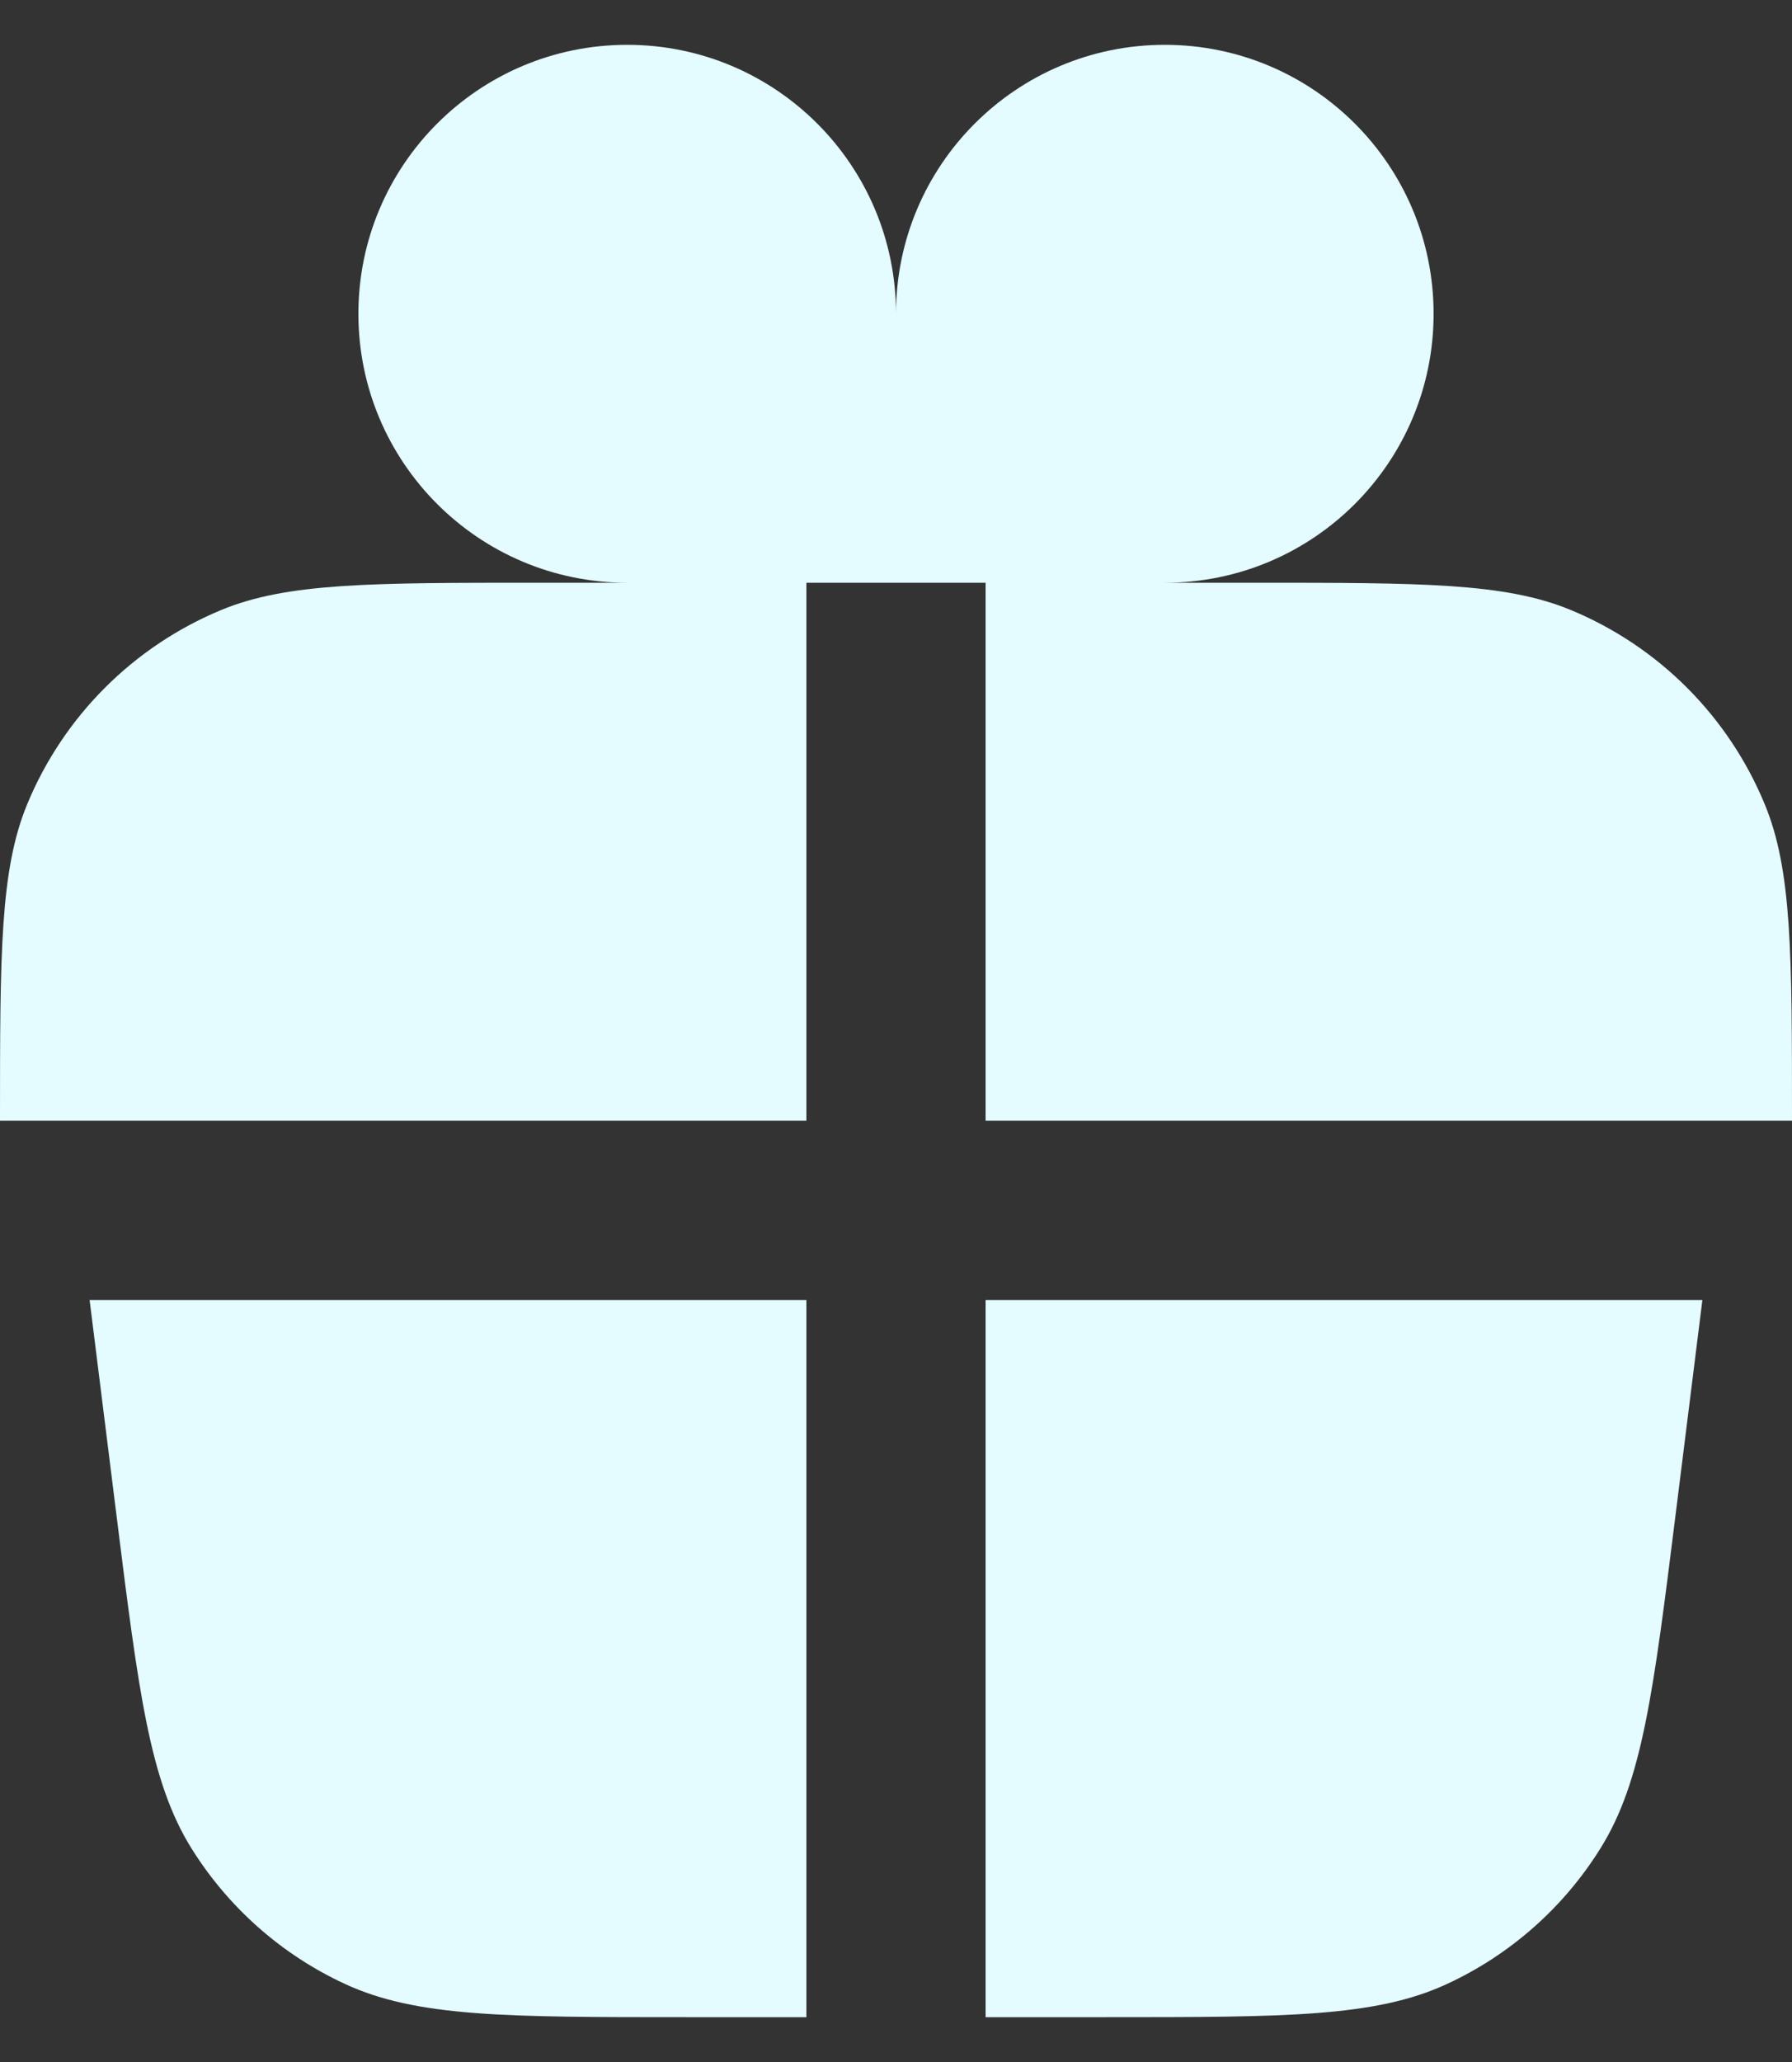
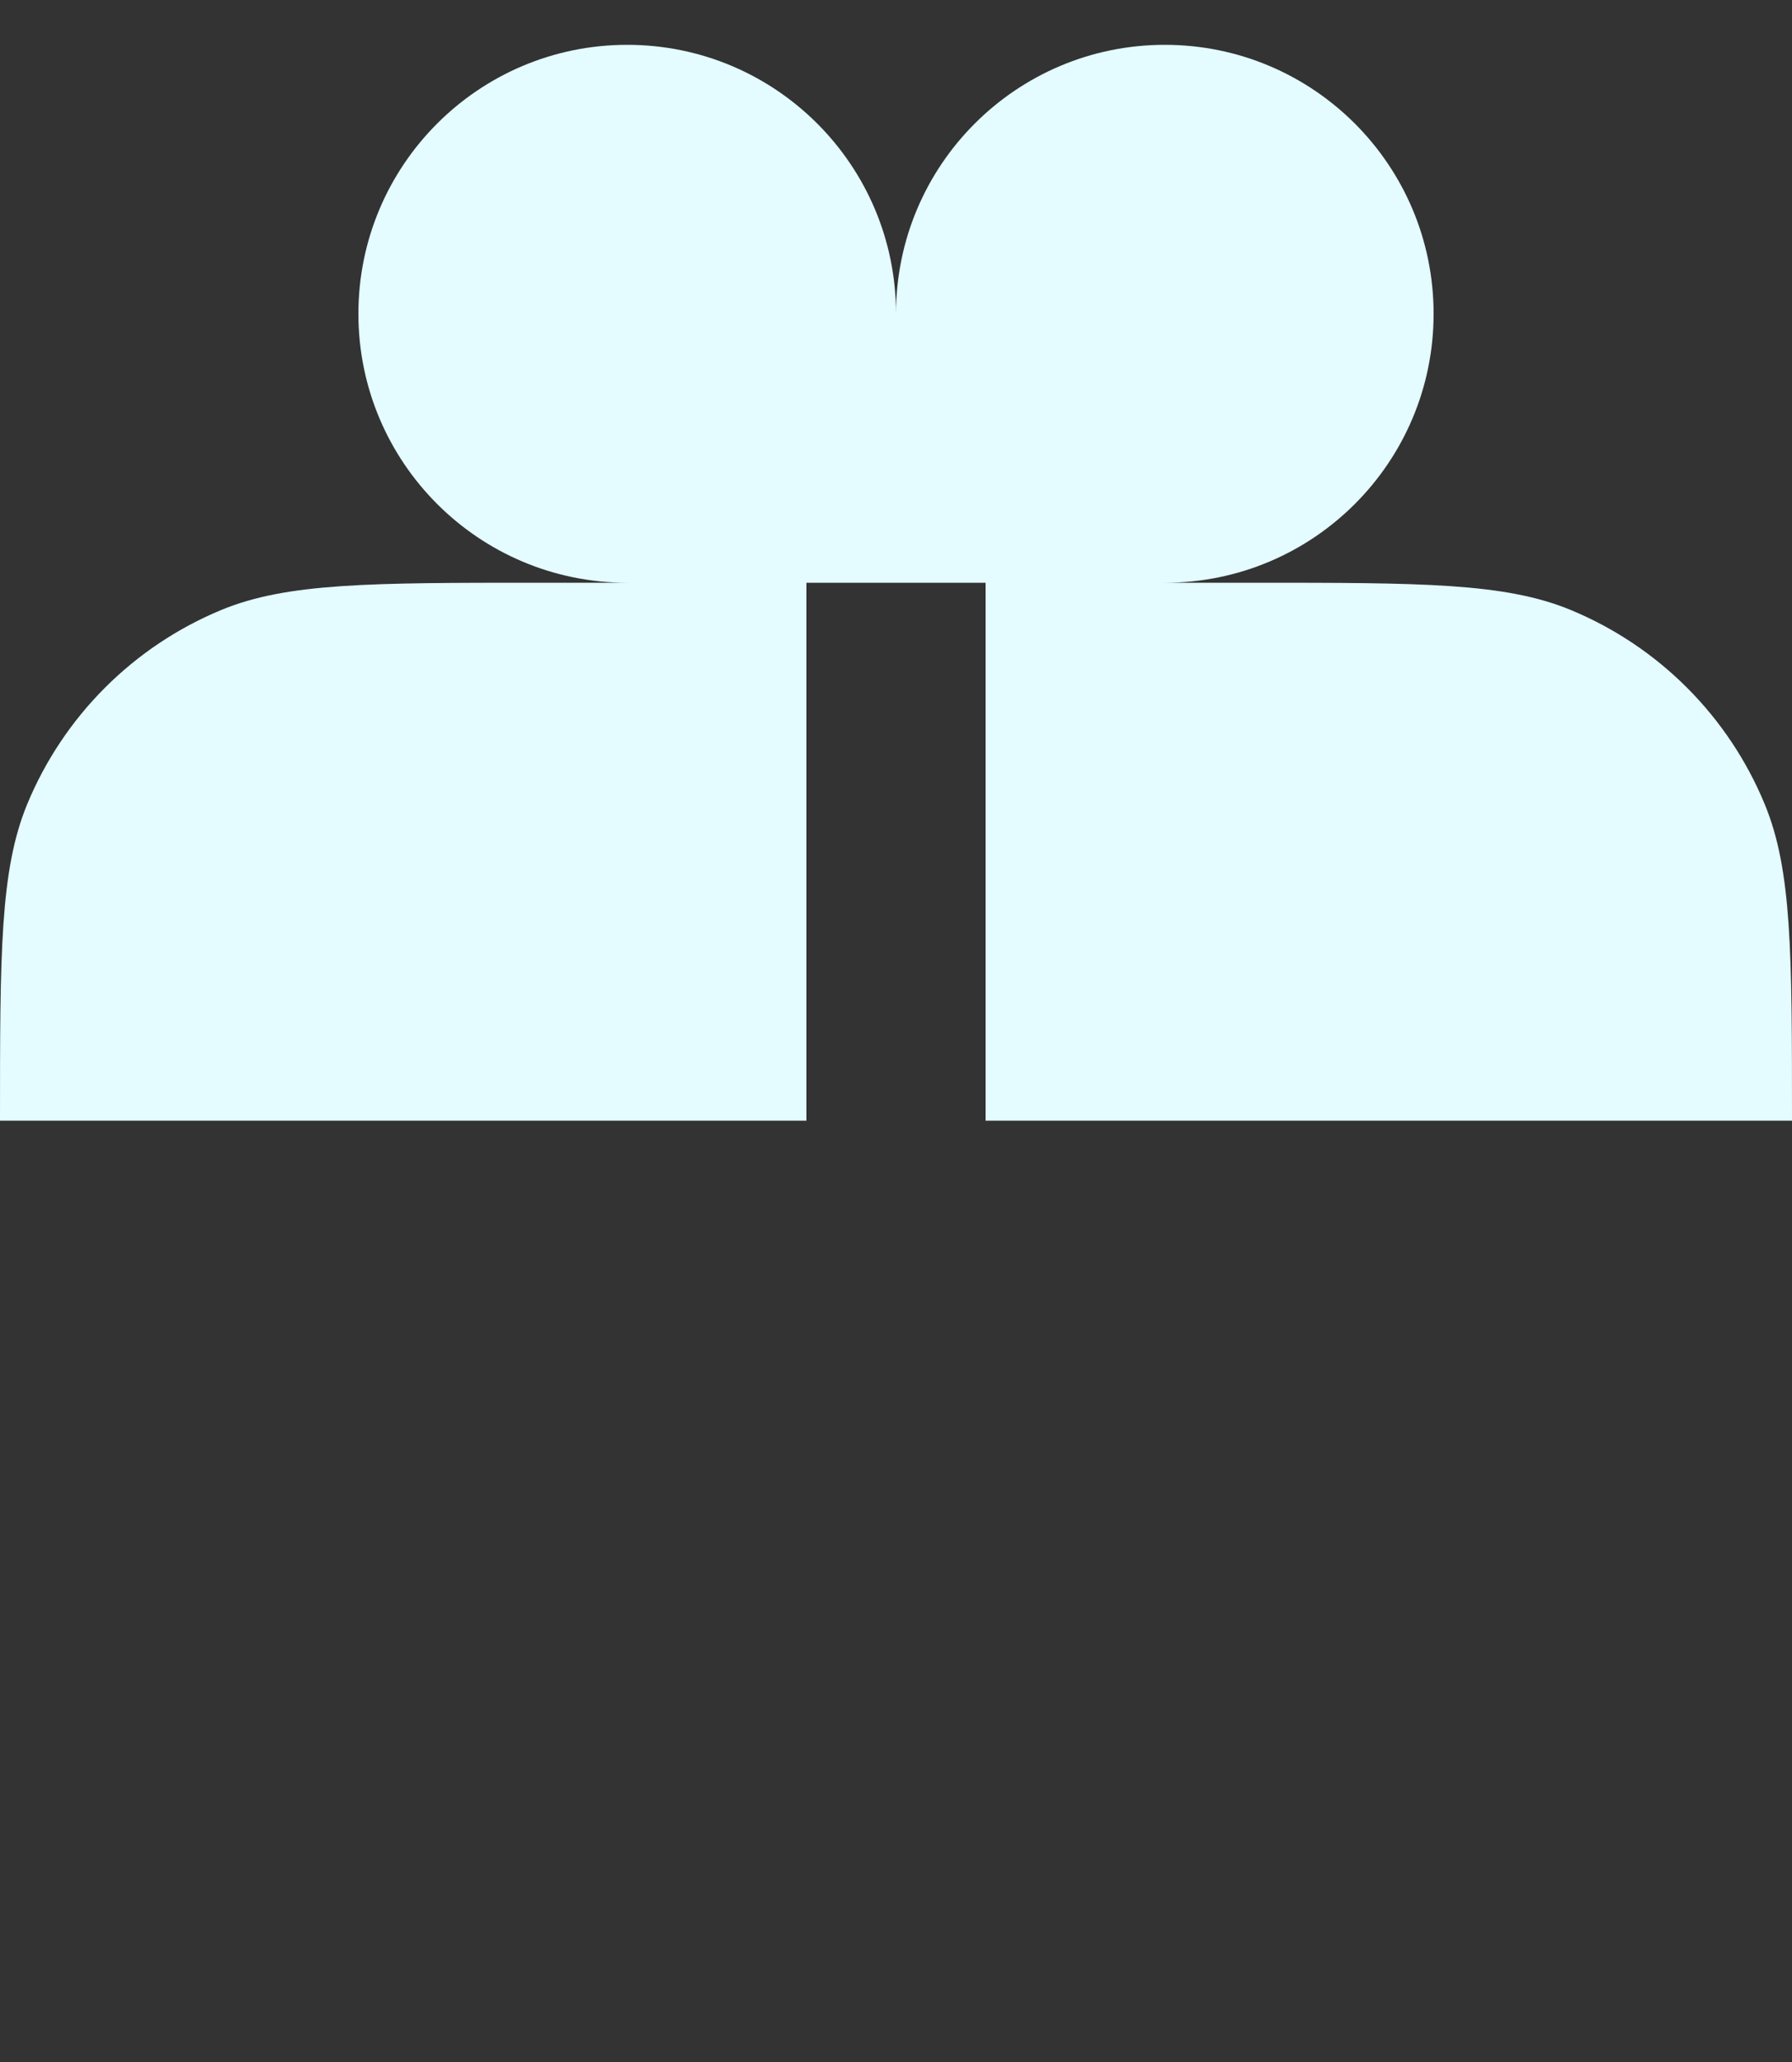
<svg xmlns="http://www.w3.org/2000/svg" width="20" height="23" viewBox="0 0 20 23" fill="none">
  <rect x="0" y="0" width="20" height="23" fill="#333333" stroke="none" />
  <path d="M7 6.5C5.343 6.5 4 5.157 4 3.5C4 1.843 5.343 0.5 7 0.5C8.657 0.5 10 1.843 10 3.5L10 6.5H9V12.5H0C0 10.636 0 9.704 0.304 8.969C0.71 7.989 1.489 7.21 2.469 6.804C3.204 6.5 4.136 6.5 6 6.5H7Z" fill="#E4FBFF" />
  <path d="M13 6.5C14.657 6.5 16 5.157 16 3.5C16 1.843 14.657 0.5 13 0.5C11.343 0.5 10 1.843 10 3.5L10 6.5H11V12.5H20C20 10.636 20 9.704 19.695 8.969C19.29 7.989 18.511 7.21 17.531 6.804C16.796 6.5 15.864 6.5 14 6.5H13Z" fill="#E4FBFF" />
-   <path d="M9 14.5H1L1.299 16.894C1.547 18.879 1.671 19.871 2.138 20.619C2.55 21.278 3.144 21.803 3.849 22.129C4.649 22.5 5.65 22.5 7.65 22.5H9V14.5Z" fill="#E4FBFF" />
-   <path d="M11 14.5V22.5H12.35C14.351 22.5 15.351 22.5 16.151 22.129C16.855 21.803 17.45 21.278 17.861 20.619C18.329 19.871 18.453 18.879 18.701 16.894L19 14.5H11Z" fill="#E4FBFF" />
</svg>